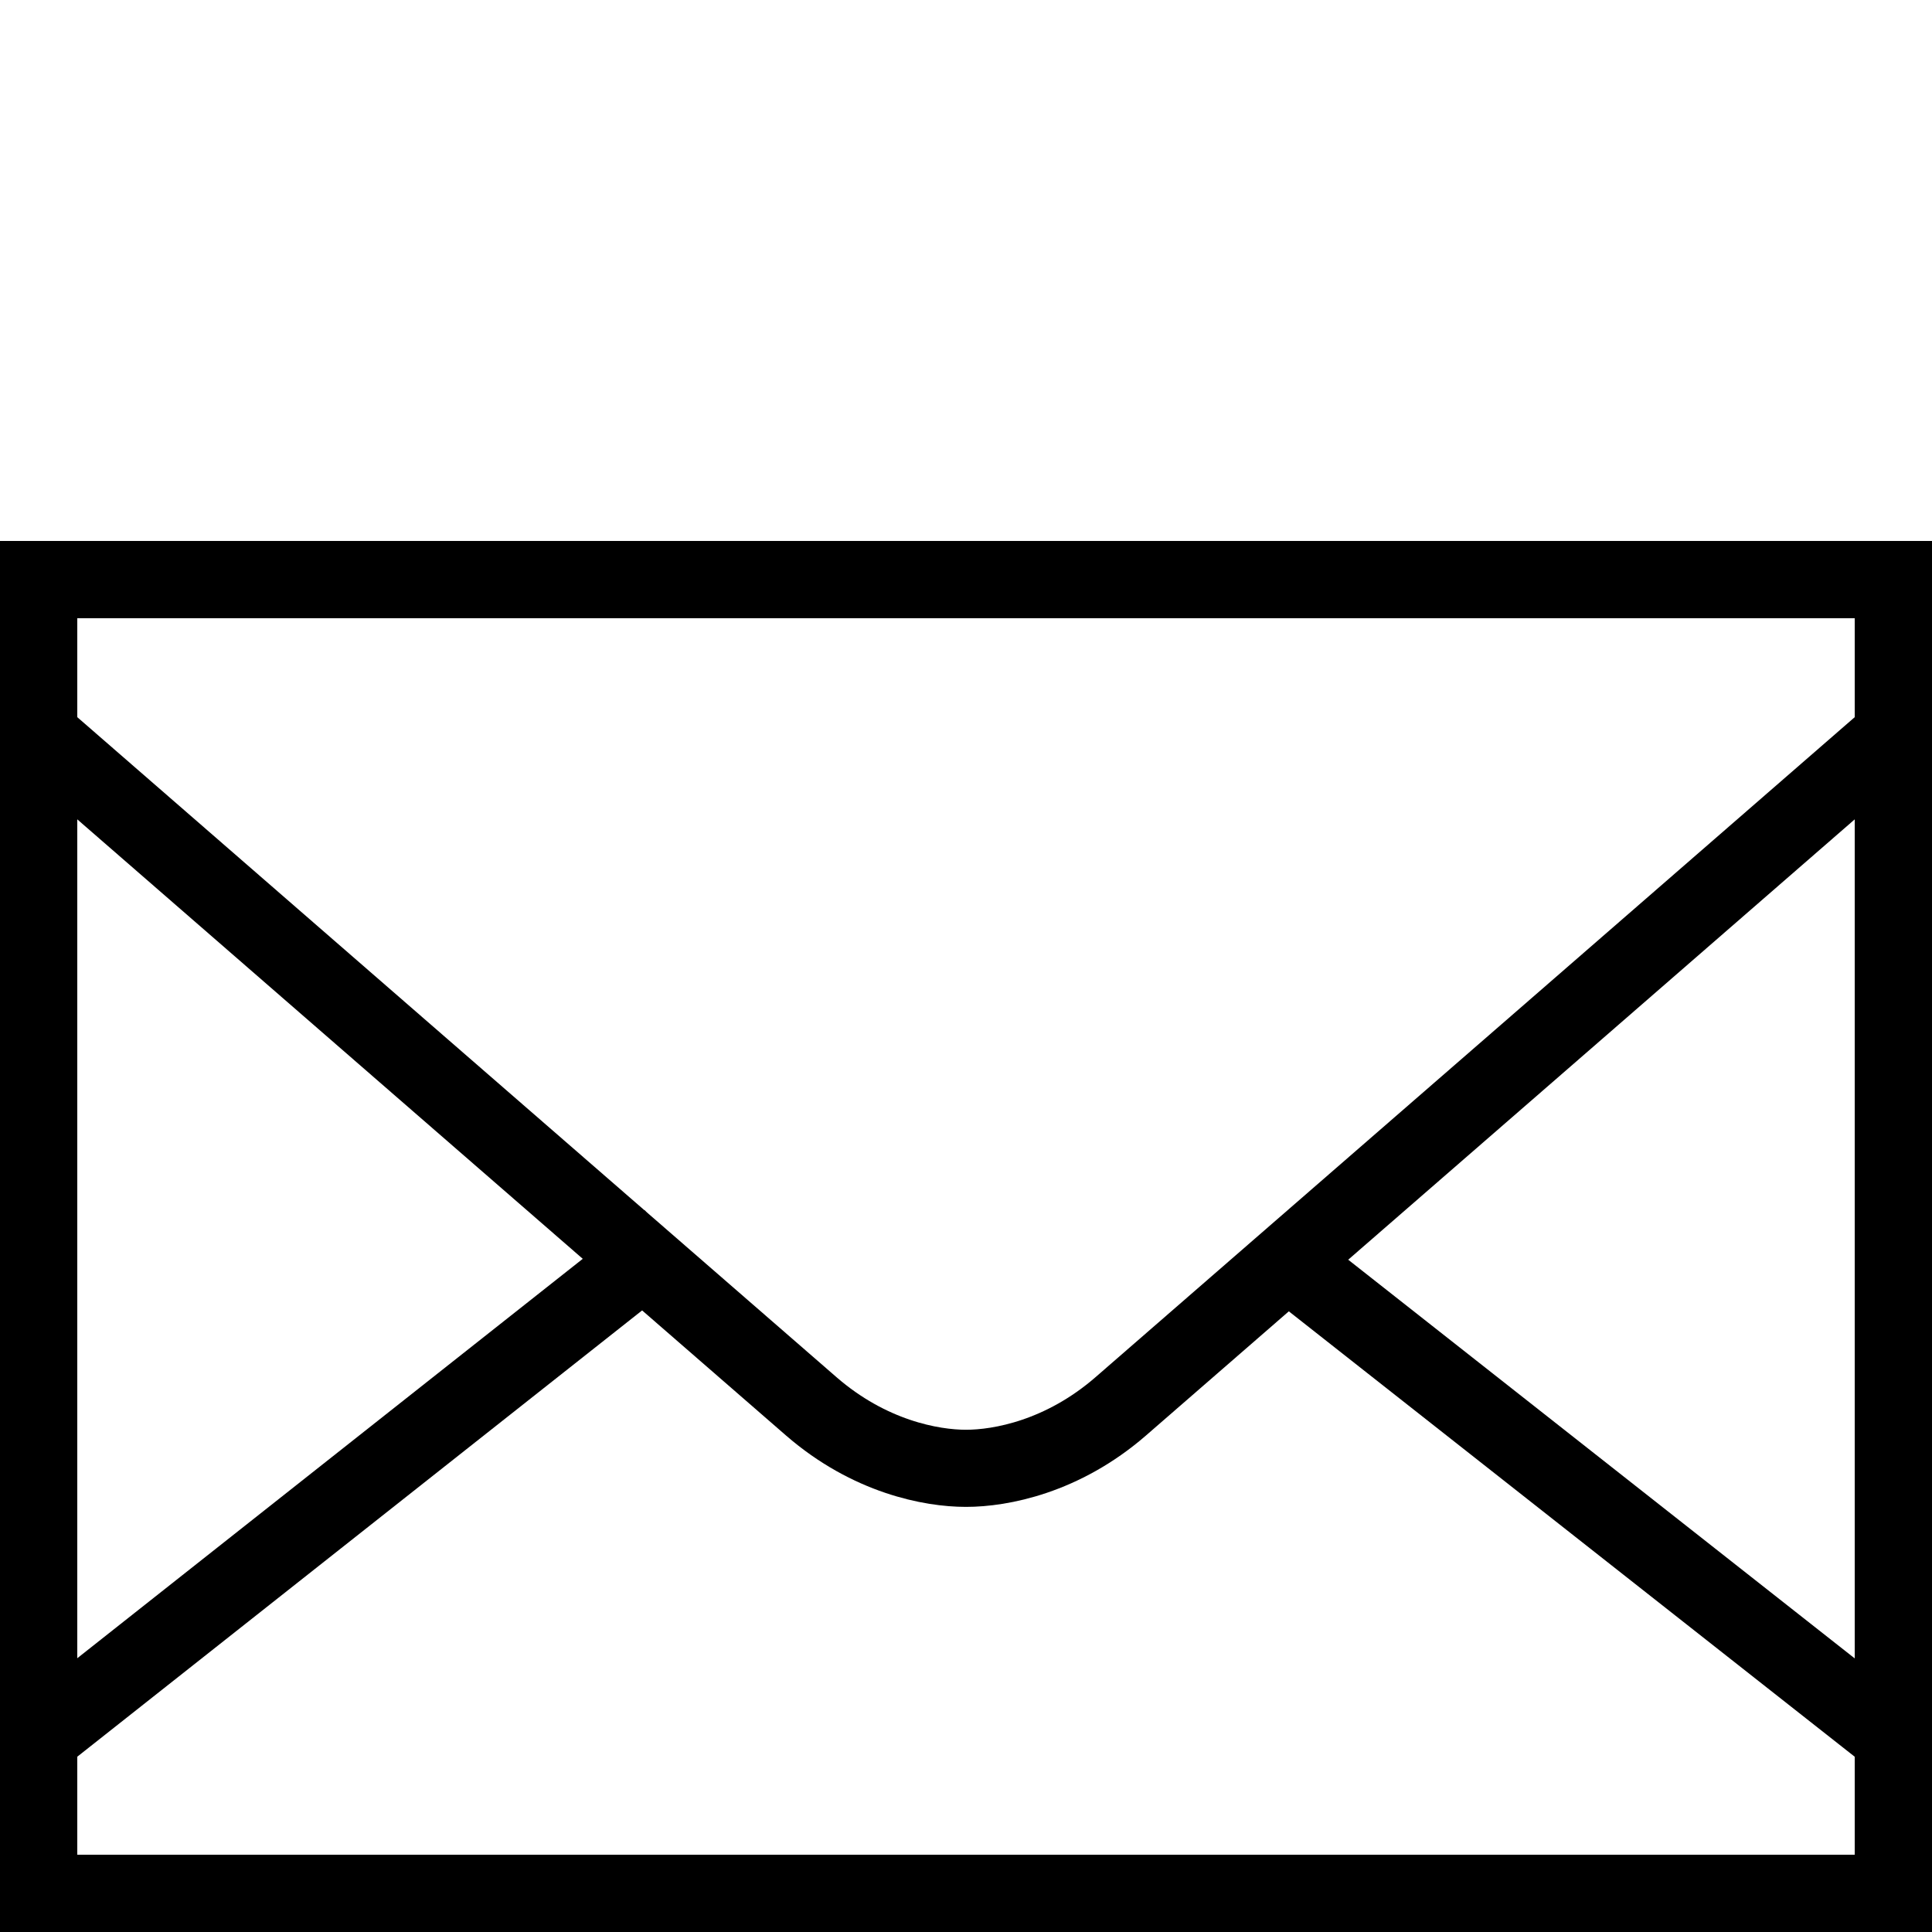
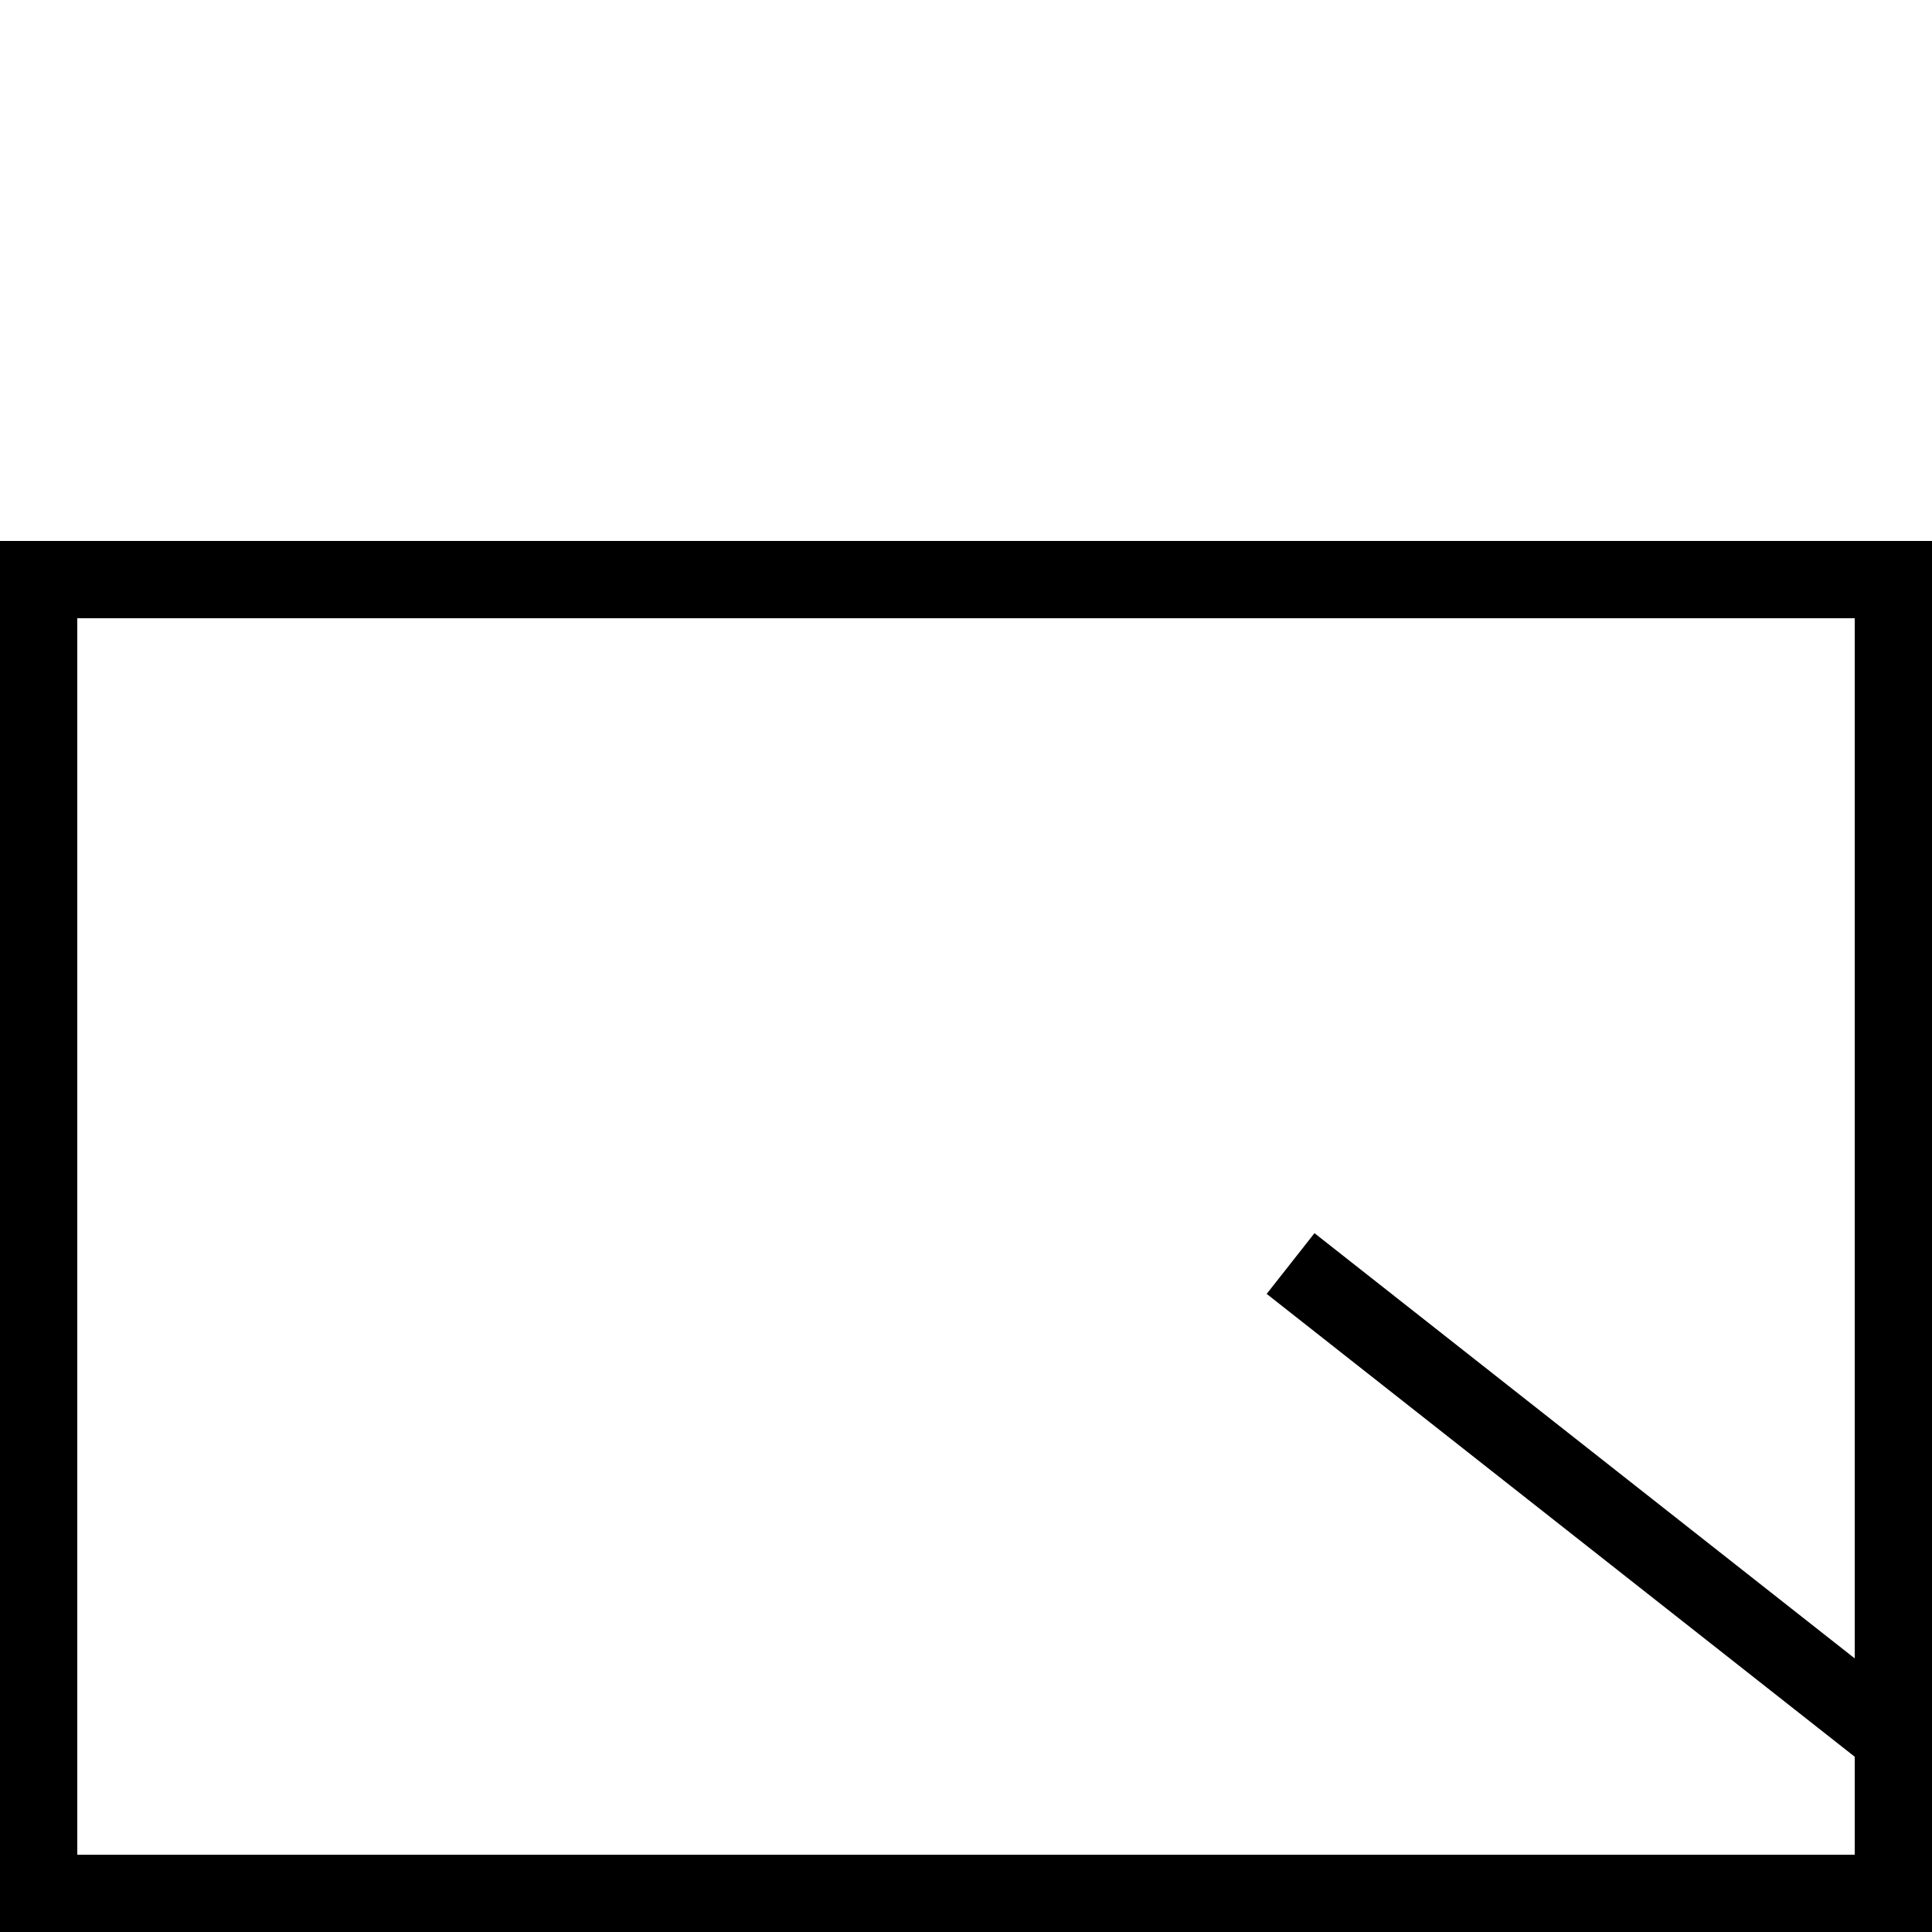
<svg xmlns="http://www.w3.org/2000/svg" version="1.1" id="Layer_1" x="0px" y="0px" viewBox="0 0 50 50" style="enable-background:new 0 0 50 50;" xml:space="preserve">
  <rect x="1" y="15" style="fill:none;stroke:#000000;stroke-width:2;stroke-linecap:round;stroke-miterlimit:10;" width="48" height="34" />
  <line style="fill:none;stroke:#000000;stroke-width:2;stroke-miterlimit:10;" x1="33.4" y1="32.7" x2="48.9" y2="44.9" />
-   <line style="fill:none;stroke:#000000;stroke-width:2;stroke-miterlimit:10;" x1="1.1" y1="44.9" x2="17.3" y2="32.1" />
-   <path style="fill:none;stroke:#000000;stroke-width:1.996;stroke-miterlimit:10;" d="M1.1,19.1c0,0,18.4,16,19.9,17.3  s3.1,1.6,4,1.6s2.5-0.3,4-1.6s19.9-17.3,19.9-17.3" />
</svg>